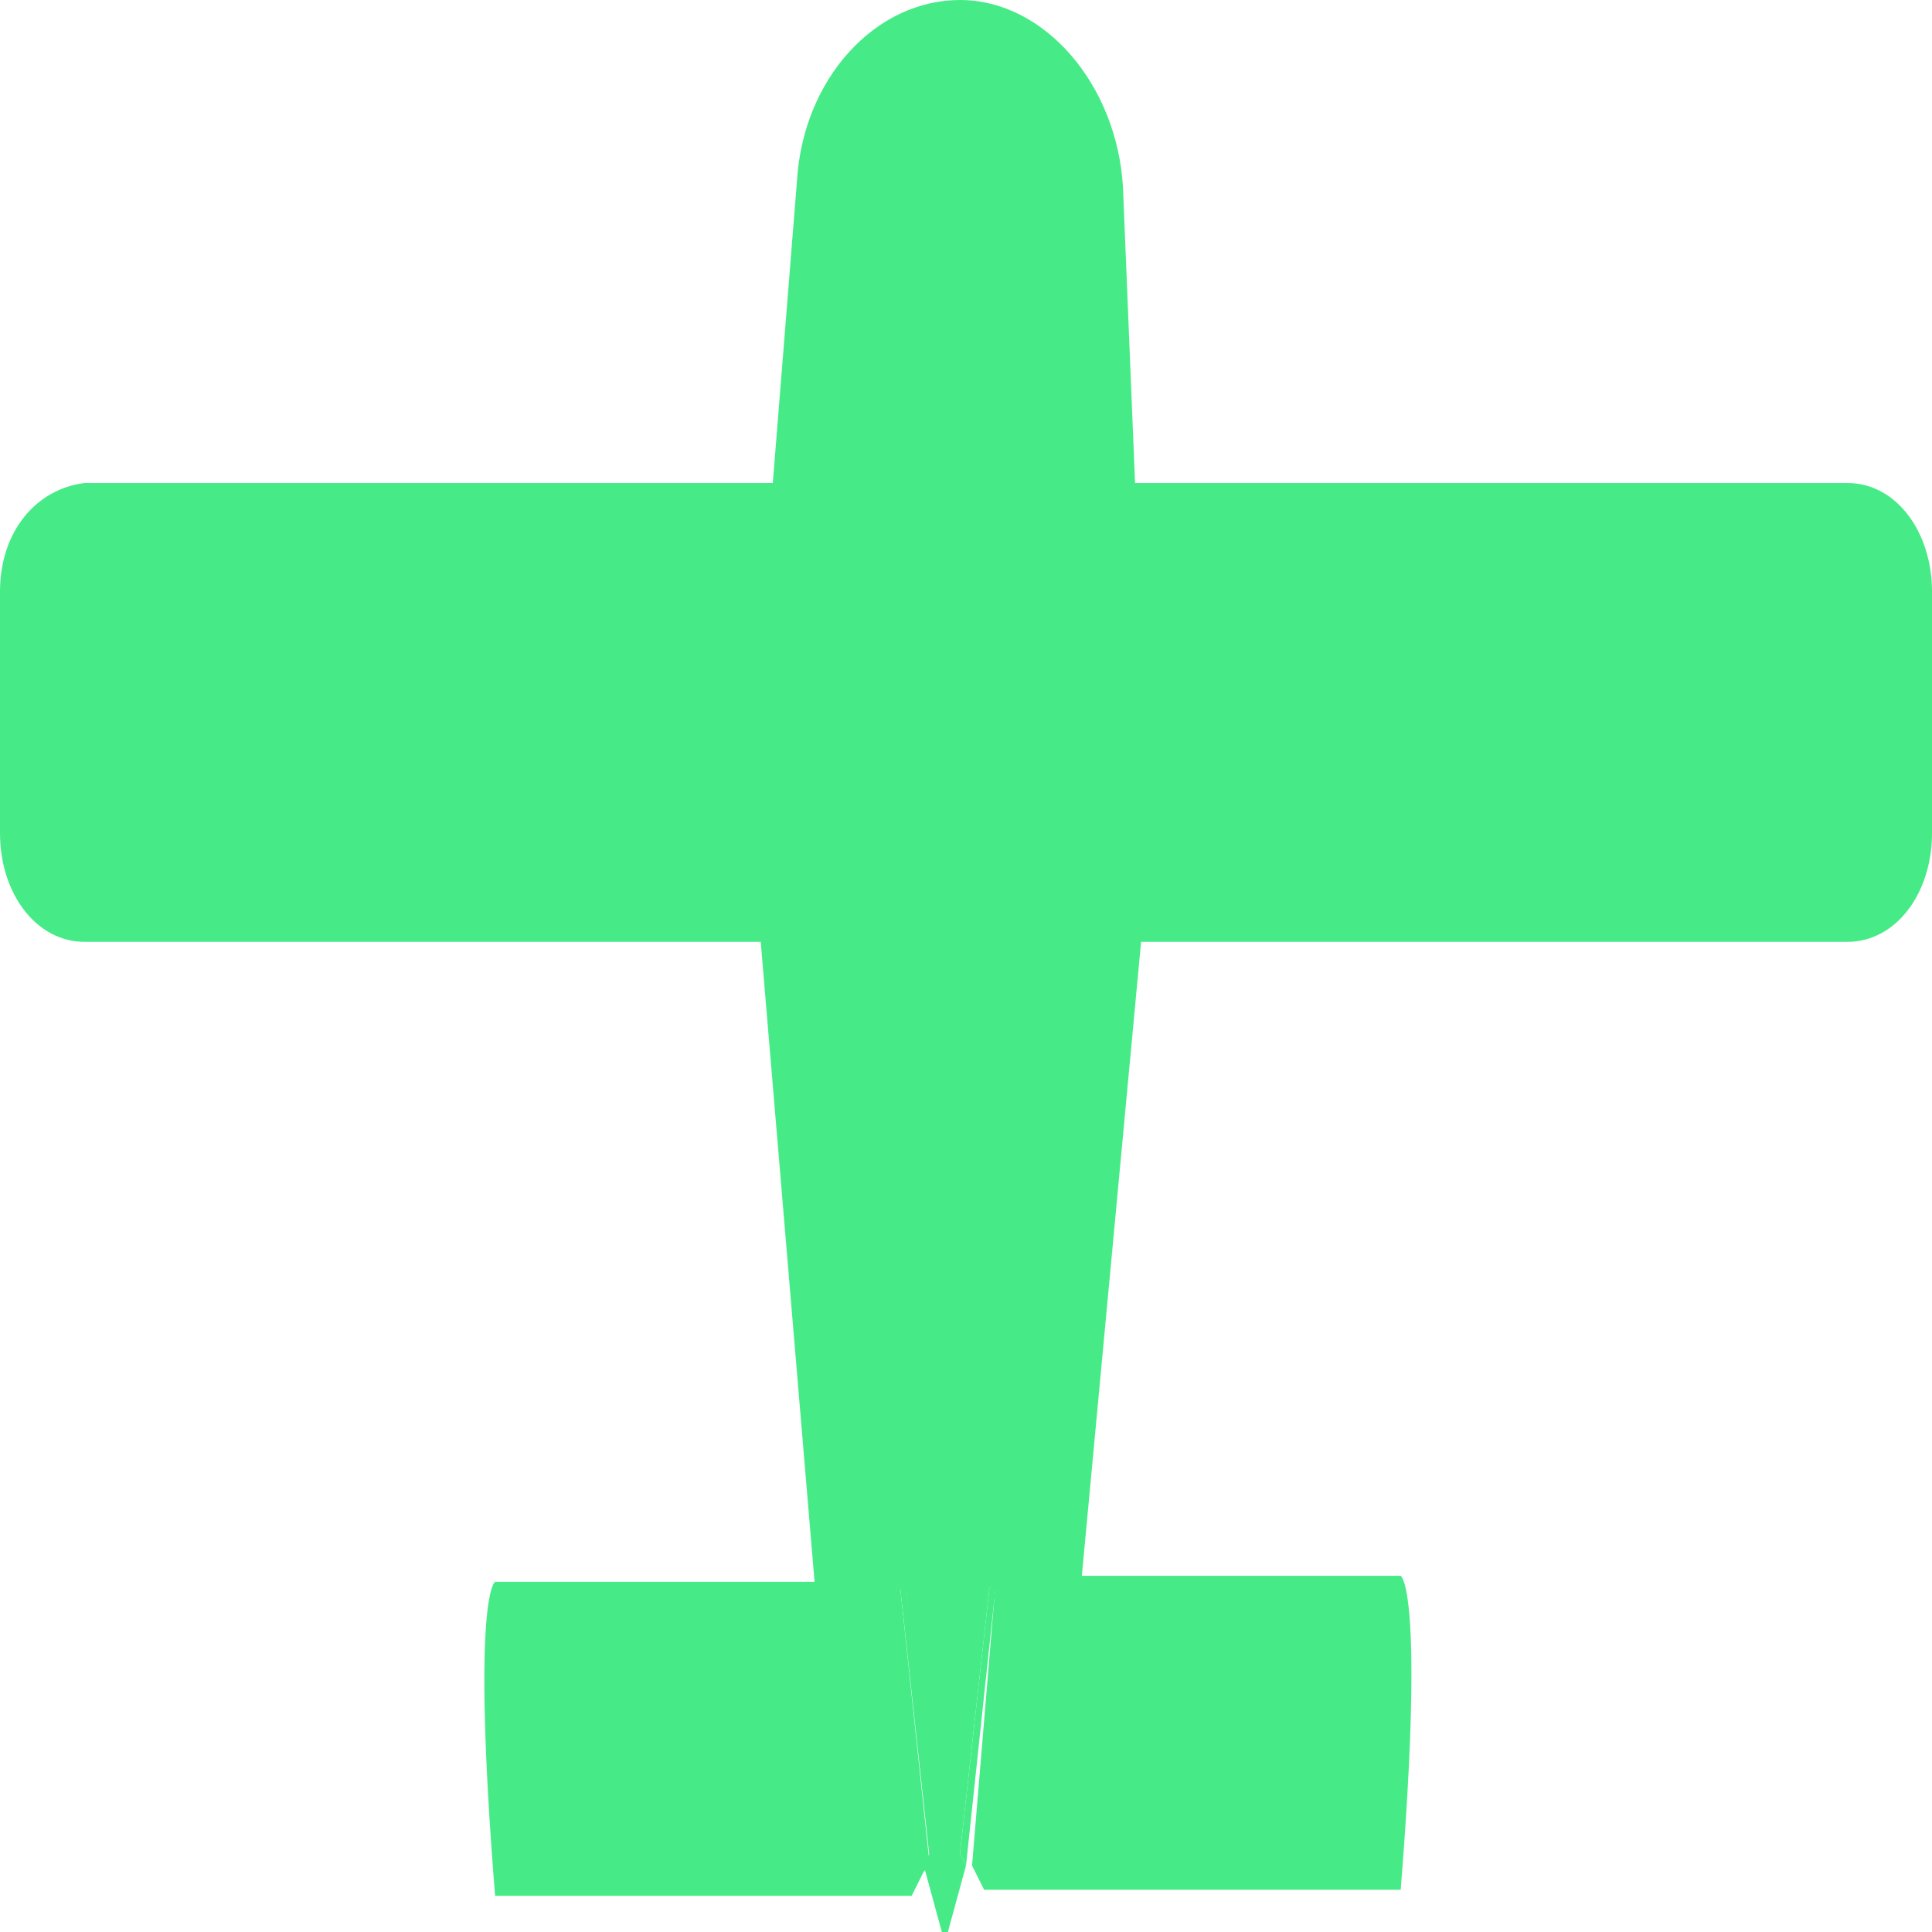
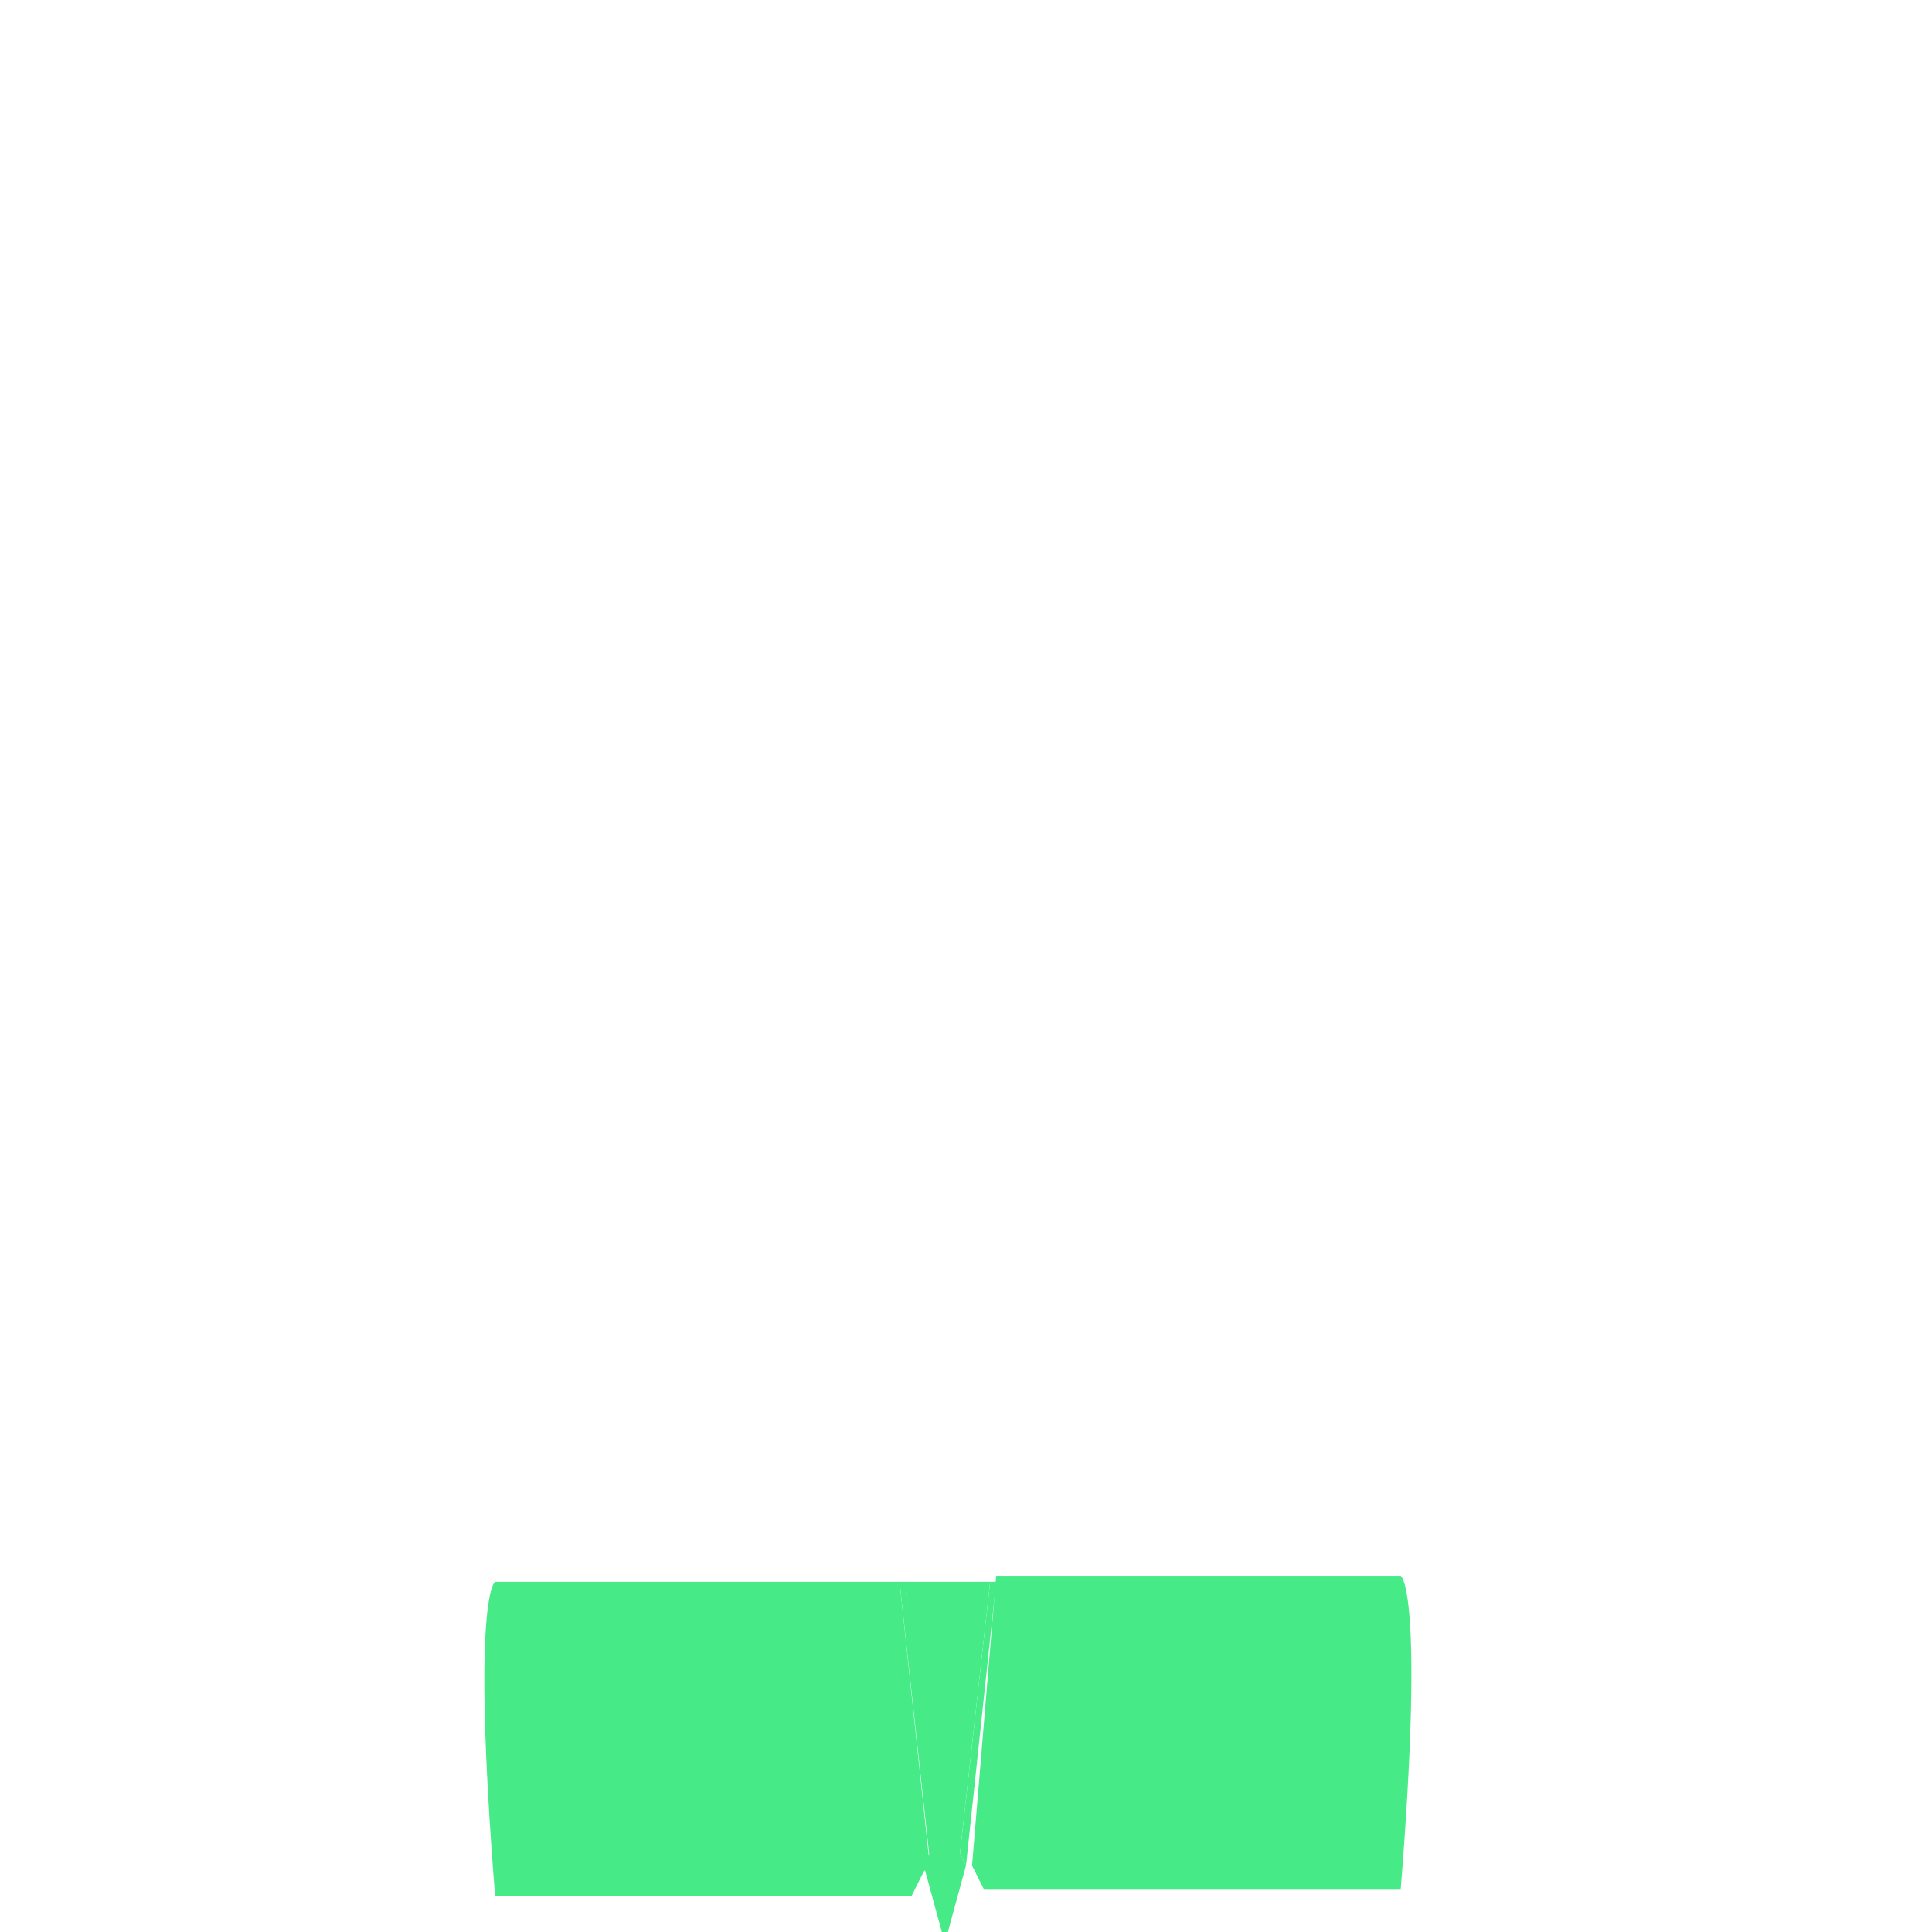
<svg xmlns="http://www.w3.org/2000/svg" version="1.1" id="_图层_1" x="0px" y="0px" viewBox="0 0 32 32" style="enable-background:new 0 0 32 32;" xml:space="preserve">
  <style type="text/css">
	.st0{fill:#46EB87;}
</style>
  <g>
-     <path class="st0" d="M32,9.8c0-1-0.6-1.8-1.4-1.8H18.8l-0.2-4.9C18.5,1.4,17.3,0,15.9,0l0,0c-1.4,0-2.6,1.3-2.7,3l-0.4,5H1.4   C0.6,8.1,0,8.8,0,9.8v4c0,1,0.6,1.8,1.4,1.8h11.2l0.9,10.7h4.4l1-10.7h11.7c0.8,0,1.4-0.8,1.4-1.8V9.8L32,9.8z" />
    <path class="st0" d="M10.6,26.2L10.6,26.2C10.6,26.2,10.6,26.2,10.6,26.2z" />
-     <path class="st0" d="M21,26.2L21,26.2L21,26.2z" />
    <g>
      <path class="st0" d="M16.4,26.2H15l0.4,4.5l-0.1,0.2l0.3,1.1c0,0,0.1,0,0.1,0l0.3-1.1l-0.1-0.2L16.4,26.2L16.4,26.2z" />
      <path class="st0" d="M8.2,26.2L8.2,26.2c0,0-0.4,0.2,0,5.2h6.9l0.2-0.4l0.1-0.1l-0.5-4.7L8.2,26.2L8.2,26.2z" />
      <polygon class="st0" points="15,26.2 14.9,26.2 15.4,30.8 15.5,30.7   " />
      <path class="st0" d="M16.1,30.9l0.2,0.4h6.9c0.4-5,0-5.2,0-5.2h-6.7L16.1,30.9L16.1,30.9L16.1,30.9z" />
      <polygon class="st0" points="15.9,30.7 16,30.9 16.5,26.2 16.4,26.2   " />
    </g>
  </g>
</svg>